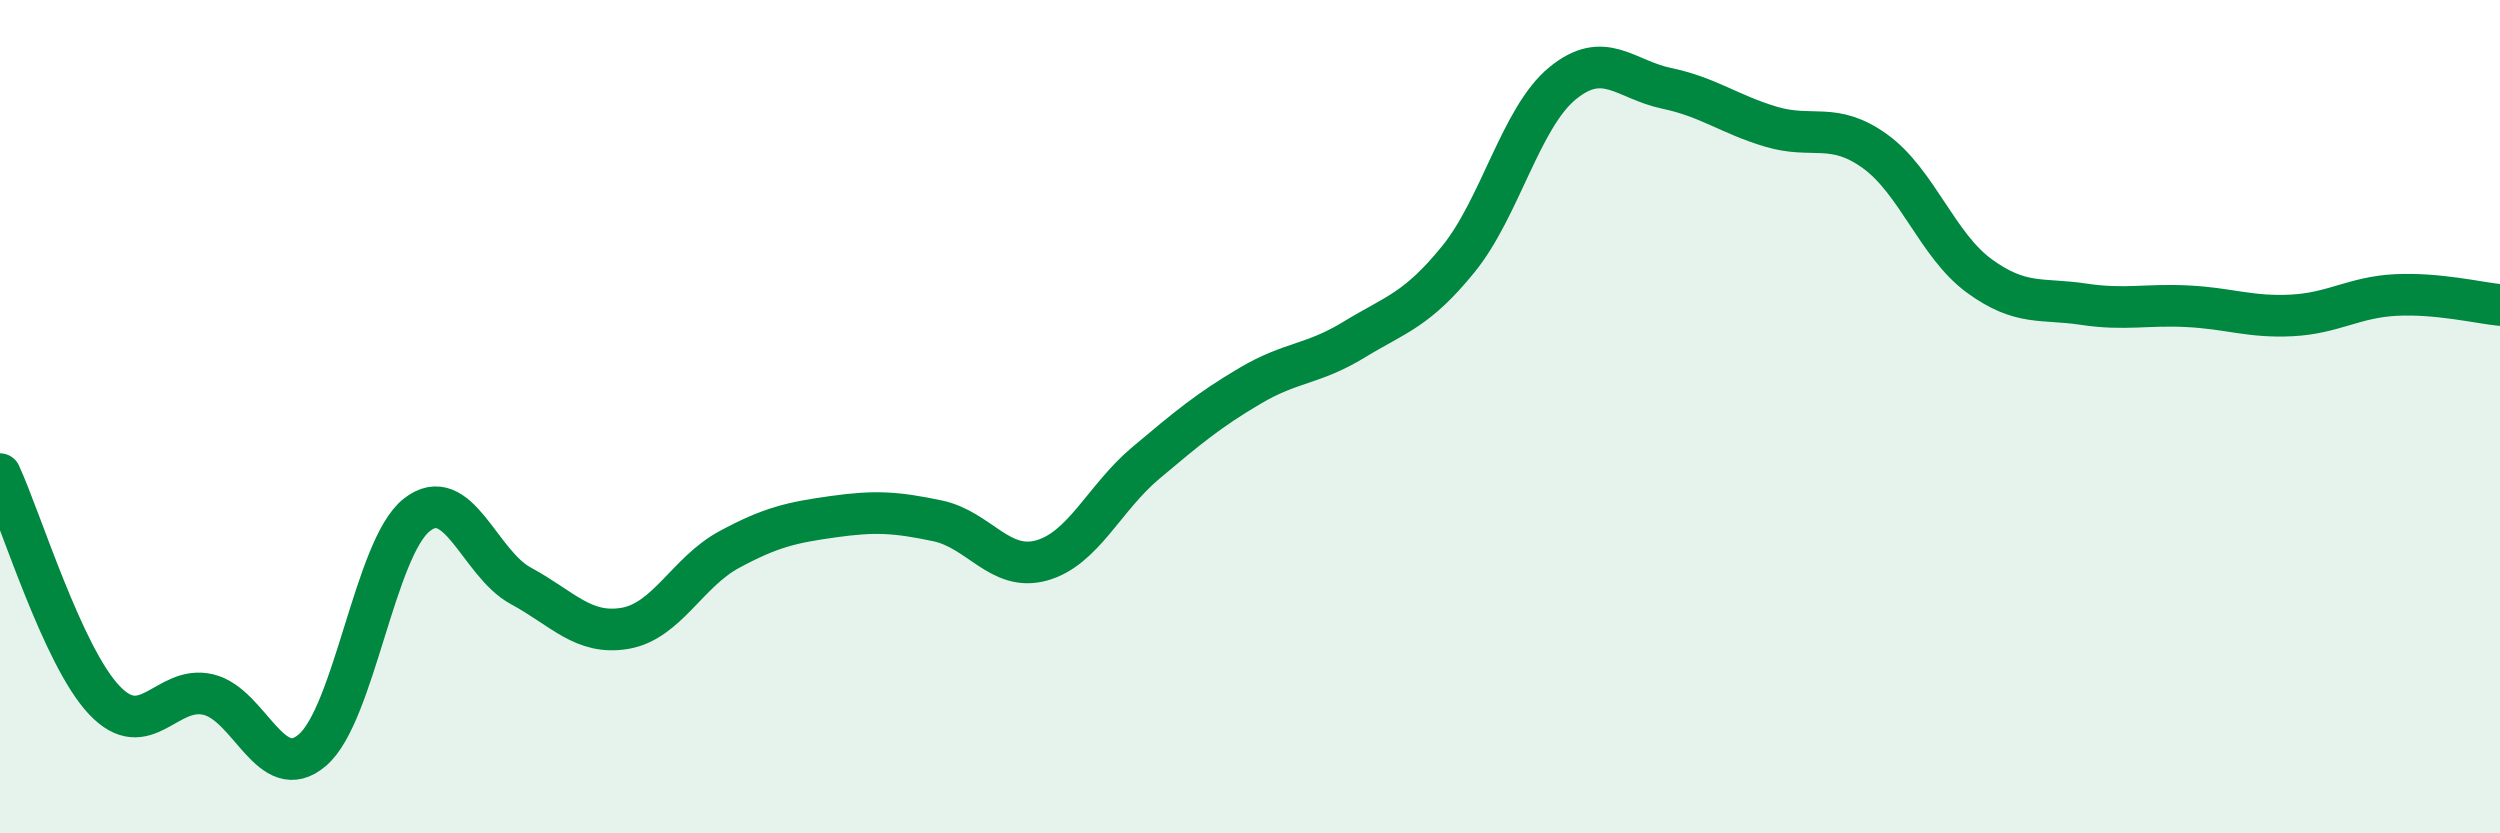
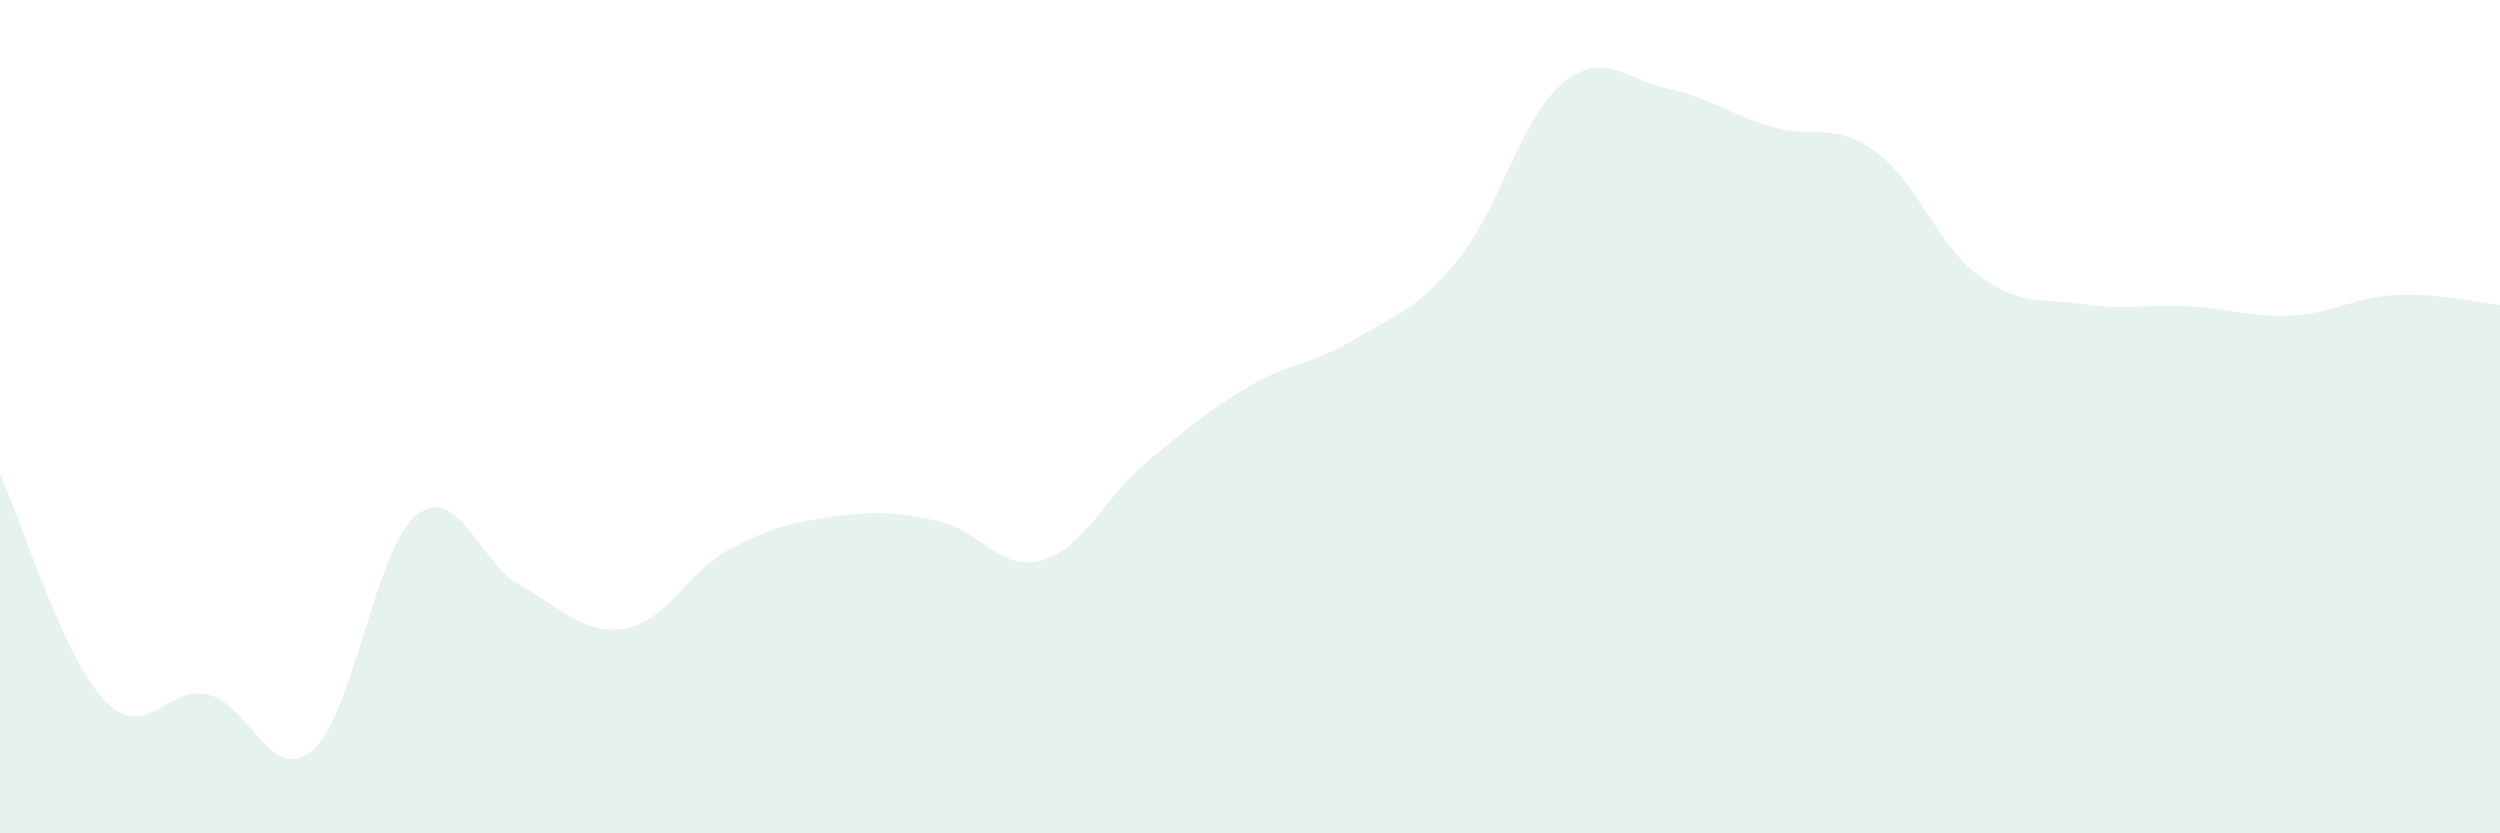
<svg xmlns="http://www.w3.org/2000/svg" width="60" height="20" viewBox="0 0 60 20">
  <path d="M 0,11.38 C 0.5,12.46 1.5,15.74 2.5,16.8 C 3.5,17.86 4,16.43 5,16.67 C 6,16.91 6.5,18.86 7.5,18 C 8.5,17.14 9,13.15 10,12.36 C 11,11.57 11.5,13.52 12.5,14.06 C 13.5,14.6 14,15.25 15,15.08 C 16,14.91 16.5,13.73 17.5,13.19 C 18.5,12.65 19,12.54 20,12.4 C 21,12.26 21.5,12.29 22.5,12.5 C 23.5,12.71 24,13.73 25,13.45 C 26,13.17 26.5,11.95 27.5,11.11 C 28.5,10.27 29,9.85 30,9.26 C 31,8.67 31.5,8.76 32.5,8.15 C 33.5,7.54 34,7.45 35,6.22 C 36,4.99 36.5,2.82 37.5,2 C 38.5,1.18 39,1.91 40,2.12 C 41,2.33 41.5,2.74 42.5,3.04 C 43.5,3.34 44,2.91 45,3.63 C 46,4.35 46.5,5.89 47.5,6.62 C 48.5,7.35 49,7.15 50,7.3 C 51,7.45 51.5,7.3 52.5,7.35 C 53.5,7.4 54,7.62 55,7.57 C 56,7.52 56.5,7.13 57.5,7.08 C 58.5,7.03 59.5,7.27 60,7.32L60 20L0 20Z" fill="#008740" opacity="0.1" stroke-linecap="round" stroke-linejoin="round" />
-   <path d="M 0,11.38 C 0.5,12.46 1.5,15.74 2.5,16.8 C 3.5,17.86 4,16.43 5,16.67 C 6,16.91 6.5,18.86 7.5,18 C 8.5,17.14 9,13.15 10,12.36 C 11,11.57 11.5,13.52 12.5,14.06 C 13.5,14.6 14,15.25 15,15.08 C 16,14.91 16.5,13.73 17.5,13.19 C 18.5,12.65 19,12.54 20,12.4 C 21,12.26 21.5,12.29 22.5,12.5 C 23.5,12.71 24,13.73 25,13.45 C 26,13.17 26.5,11.95 27.5,11.11 C 28.5,10.27 29,9.85 30,9.26 C 31,8.67 31.5,8.76 32.5,8.15 C 33.5,7.54 34,7.45 35,6.22 C 36,4.99 36.5,2.82 37.5,2 C 38.5,1.18 39,1.91 40,2.12 C 41,2.33 41.5,2.74 42.5,3.04 C 43.5,3.34 44,2.91 45,3.63 C 46,4.35 46.5,5.89 47.5,6.62 C 48.5,7.35 49,7.15 50,7.3 C 51,7.45 51.5,7.3 52.5,7.35 C 53.5,7.4 54,7.62 55,7.57 C 56,7.52 56.5,7.13 57.5,7.08 C 58.5,7.03 59.5,7.27 60,7.32" stroke="#008740" stroke-width="1" fill="none" stroke-linecap="round" stroke-linejoin="round" />
</svg>